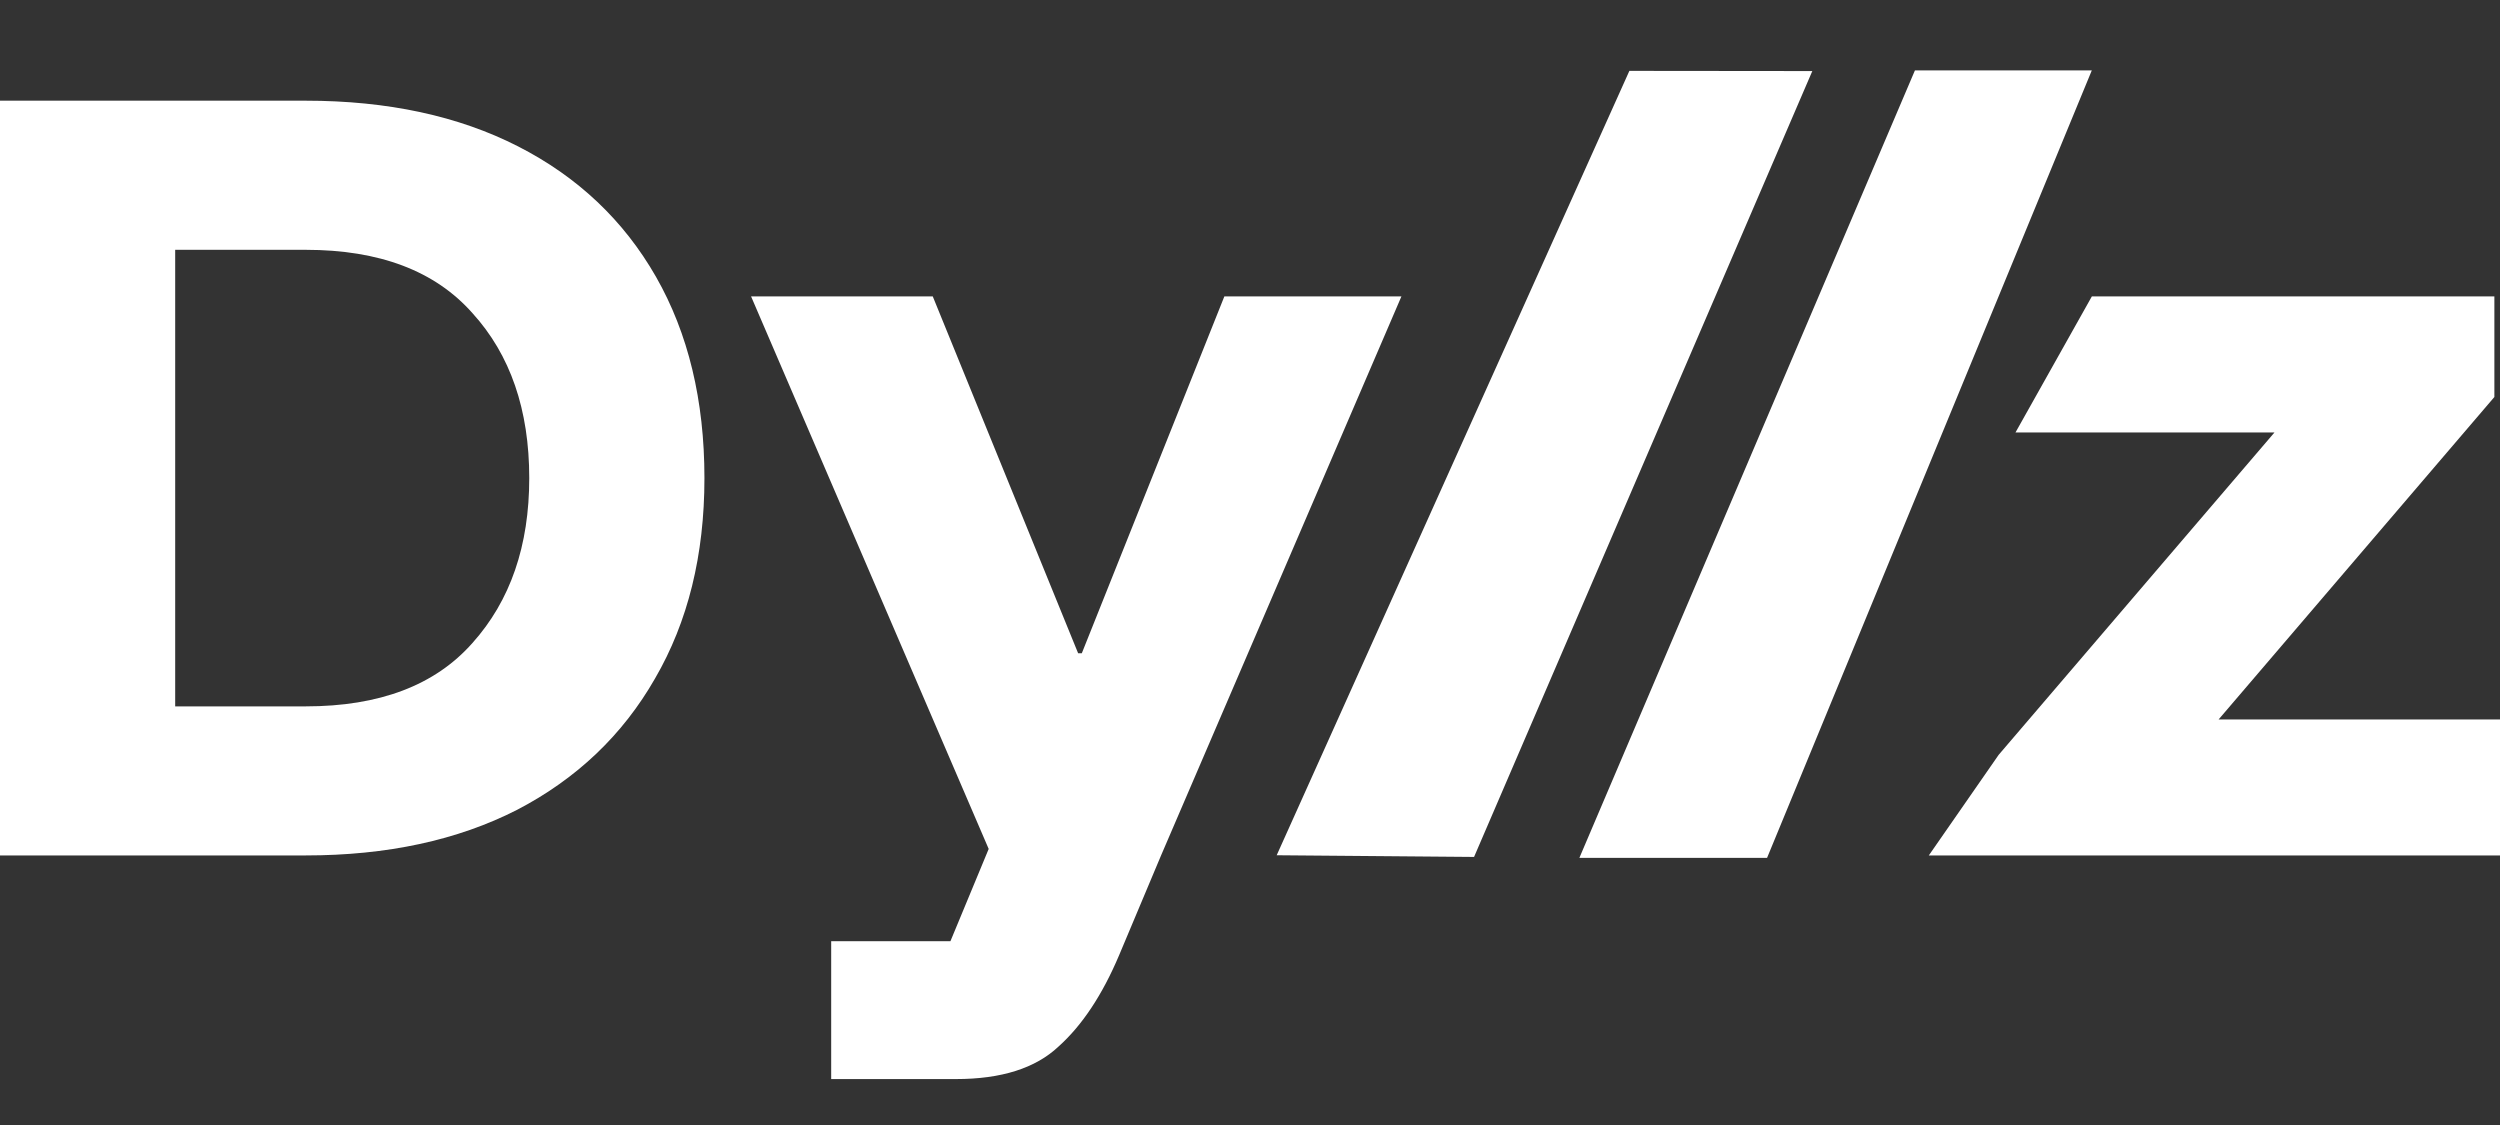
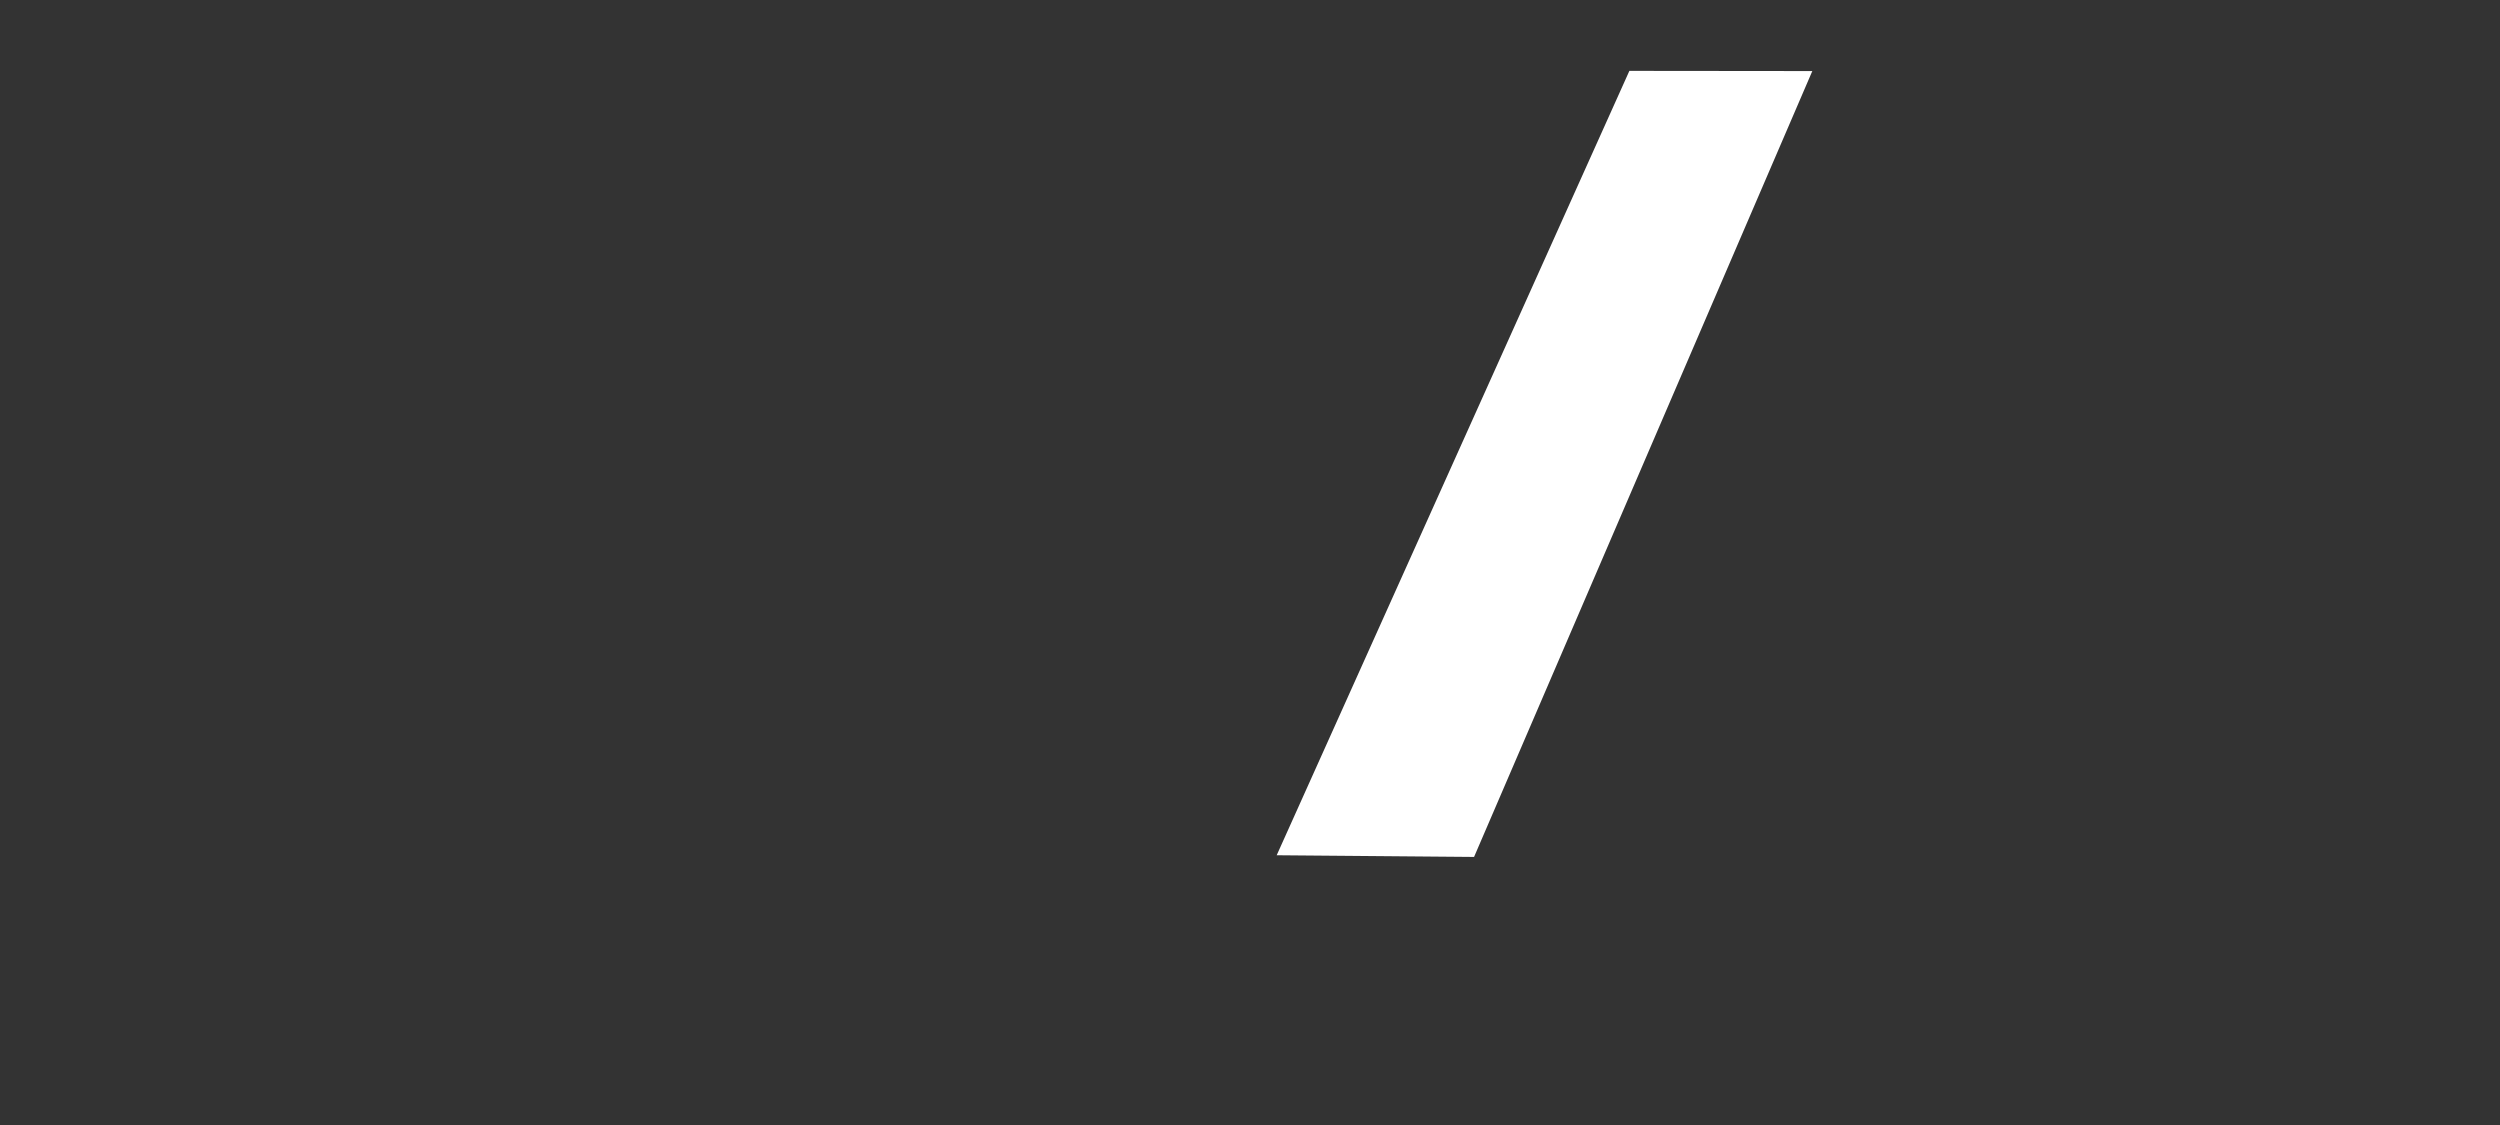
<svg xmlns="http://www.w3.org/2000/svg" width="40" height="18" viewBox="0 0 40 18" fill="none">
  <rect x="0" y="0" width="40" height="18" fill="#333333" stroke="none" />
-   <path d="M30.861 13.687L31.979 12.077L36.392 6.919H32.248L33.47 4.742H39.91V6.352L35.498 11.511H40V13.687H30.861Z" fill="white" />
-   <path d="M25.27 13.726L30.639 1.126L33.469 1.126L28.273 13.726L25.27 13.726Z" fill="white" />
  <path d="M20.427 13.684L26.07 1.134L28.997 1.137L23.585 13.711L20.427 13.684Z" fill="white" />
-   <path d="M13.299 17.265V15.059H15.207L15.819 13.583L12.017 4.742H14.924L17.25 10.452H17.309L19.59 4.742H22.423L18.577 13.687L17.906 15.283C17.637 15.919 17.314 16.406 16.937 16.744C16.569 17.091 16.022 17.265 15.297 17.265H13.299Z" fill="white" />
-   <path d="M0 13.687V1.611H4.89C6.202 1.611 7.335 1.855 8.289 2.342C9.243 2.829 9.979 3.525 10.496 4.429C11.012 5.333 11.271 6.407 11.271 7.649C11.271 8.882 11.007 9.95 10.481 10.855C9.964 11.759 9.228 12.46 8.274 12.957C7.32 13.444 6.192 13.687 4.89 13.687H0ZM2.803 11.302H4.89C6.073 11.302 6.962 10.964 7.559 10.288C8.165 9.612 8.468 8.733 8.468 7.649C8.468 6.556 8.165 5.676 7.559 5.01C6.962 4.335 6.073 3.997 4.89 3.997H2.803V11.302Z" fill="white" />
</svg>